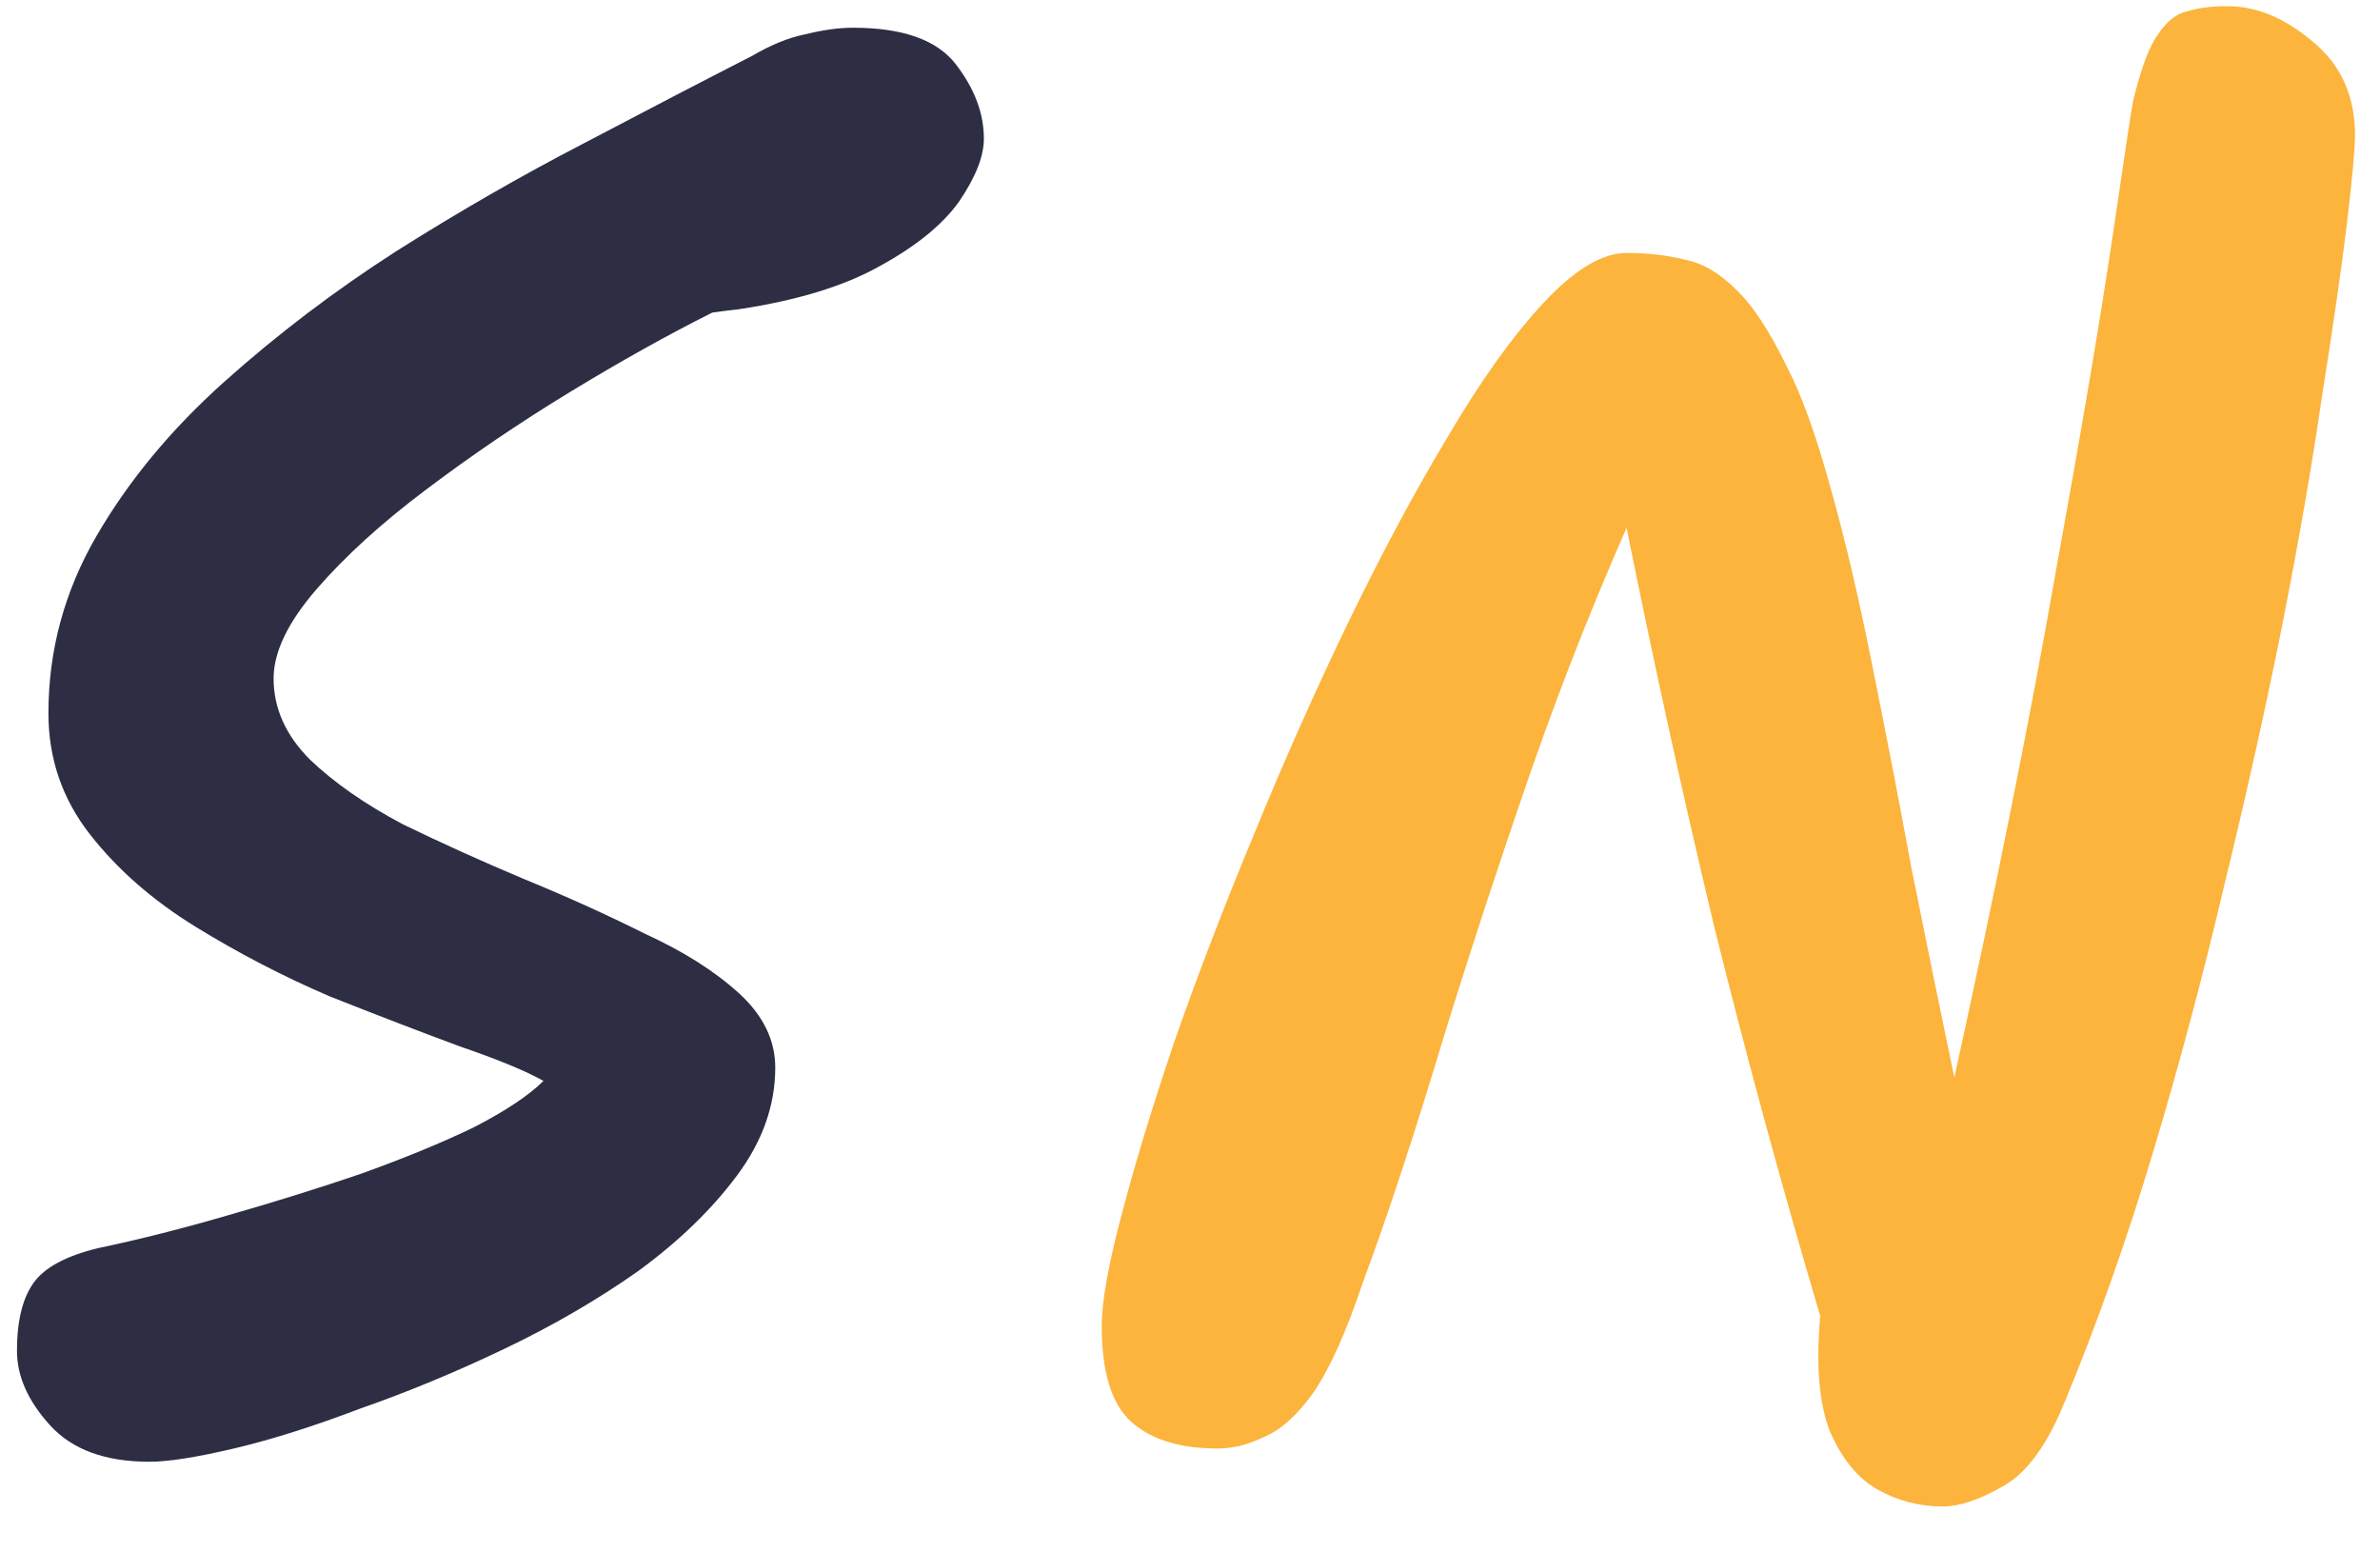
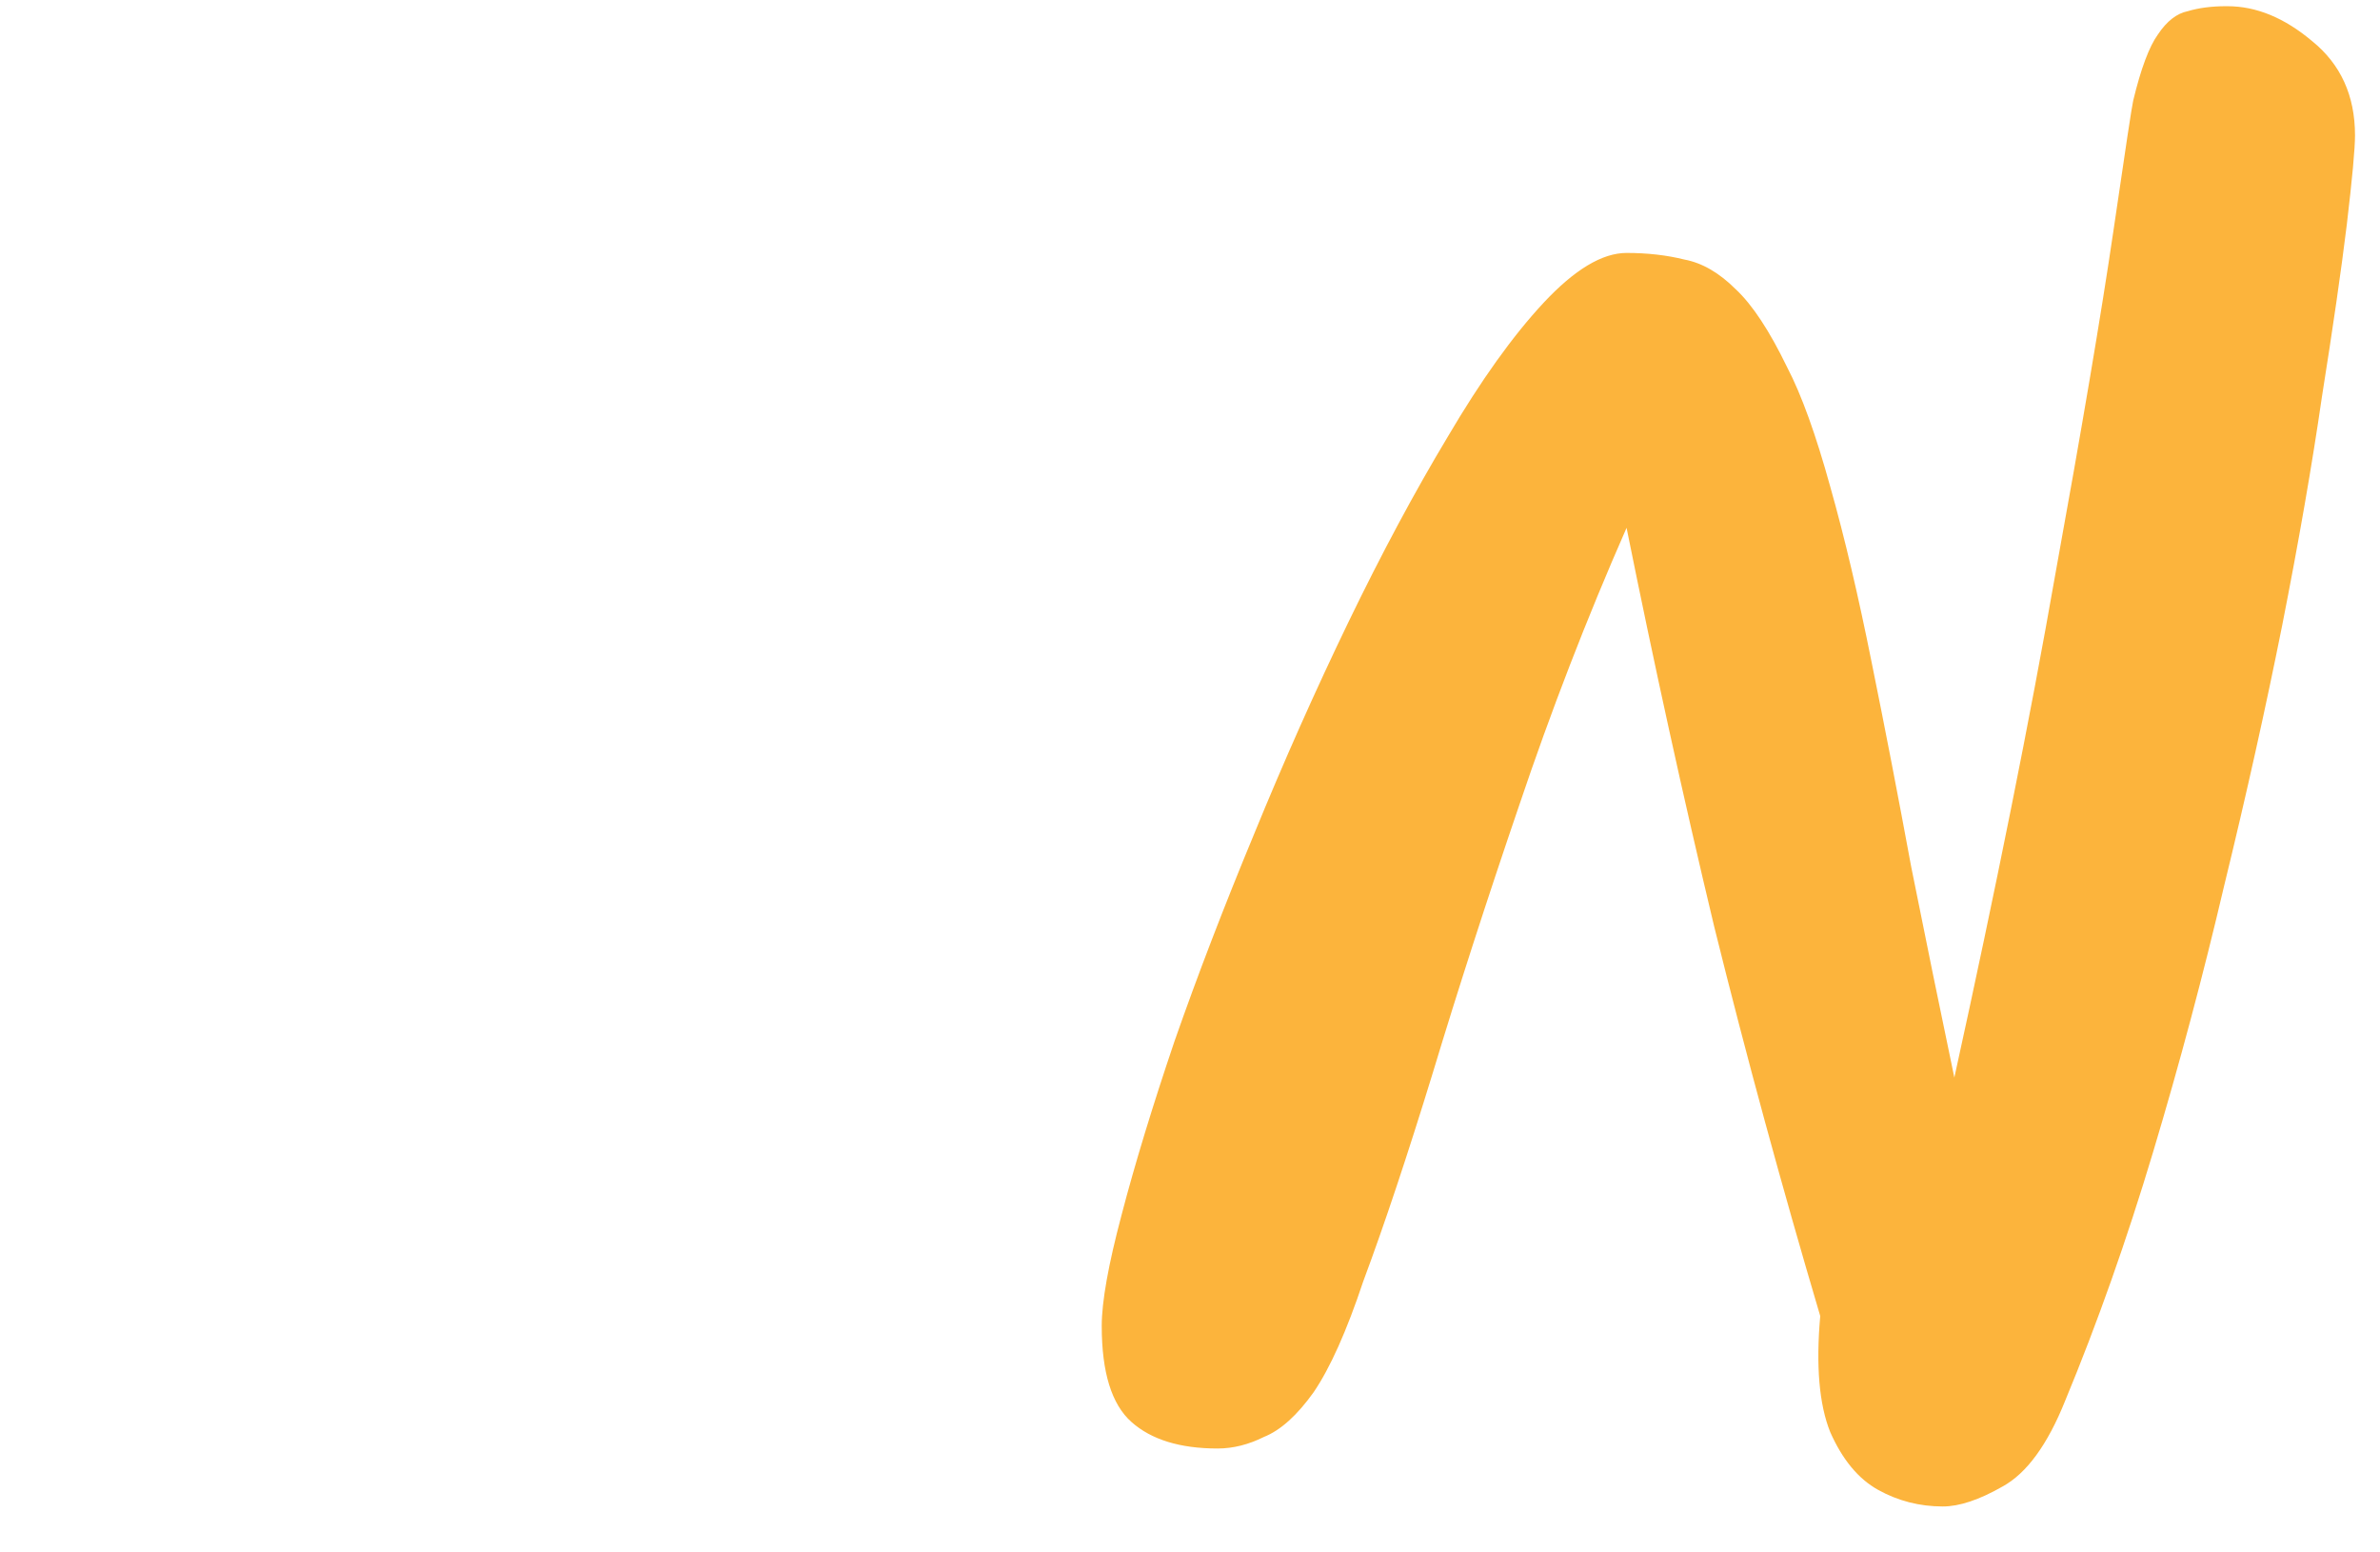
<svg xmlns="http://www.w3.org/2000/svg" width="46" height="30" viewBox="0 0 46 30" fill="none">
-   <path d="M2.888 28.248C2.035 28.248 1.395 28.013 0.968 27.544C0.541 27.075 0.328 26.595 0.328 26.104C0.328 25.528 0.435 25.091 0.648 24.792C0.861 24.493 1.277 24.269 1.896 24.12C2.707 23.949 3.549 23.736 4.424 23.48C5.32 23.224 6.173 22.957 6.984 22.68C7.816 22.381 8.541 22.083 9.16 21.784C9.779 21.464 10.227 21.165 10.504 20.888C10.163 20.696 9.619 20.472 8.872 20.216C8.125 19.939 7.293 19.619 6.376 19.256C5.48 18.872 4.616 18.424 3.784 17.912C2.952 17.4 2.269 16.803 1.736 16.12C1.203 15.437 0.936 14.659 0.936 13.784C0.936 12.568 1.245 11.427 1.864 10.36C2.483 9.293 3.304 8.301 4.328 7.384C5.352 6.467 6.461 5.624 7.656 4.856C8.872 4.088 10.077 3.395 11.272 2.776C12.488 2.136 13.576 1.571 14.536 1.08C14.899 0.867 15.24 0.728 15.56 0.664C15.901 0.579 16.211 0.536 16.488 0.536C17.448 0.536 18.109 0.771 18.472 1.24C18.835 1.709 19.016 2.189 19.016 2.68C19.016 3.021 18.856 3.427 18.536 3.896C18.216 4.344 17.704 4.76 17 5.144C16.317 5.528 15.411 5.805 14.28 5.976C14.088 5.997 13.917 6.019 13.768 6.04C12.915 6.467 11.997 6.979 11.016 7.576C10.035 8.173 9.107 8.803 8.232 9.464C7.379 10.104 6.675 10.744 6.12 11.384C5.565 12.024 5.288 12.6 5.288 13.112C5.288 13.688 5.523 14.211 5.992 14.68C6.461 15.128 7.059 15.544 7.784 15.928C8.531 16.291 9.309 16.643 10.12 16.984C10.952 17.325 11.731 17.677 12.456 18.04C13.203 18.381 13.811 18.765 14.28 19.192C14.749 19.619 14.984 20.099 14.984 20.632C14.984 21.357 14.739 22.051 14.248 22.712C13.757 23.373 13.117 23.992 12.328 24.568C11.539 25.123 10.675 25.624 9.736 26.072C8.797 26.52 7.869 26.904 6.952 27.224C6.056 27.565 5.245 27.821 4.52 27.992C3.795 28.163 3.251 28.248 2.888 28.248Z" fill="#2D2D44" />
  <path d="M37.55 29.112C37.102 29.112 36.685 29.005 36.301 28.792C35.917 28.579 35.608 28.205 35.373 27.672C35.16 27.139 35.096 26.392 35.181 25.432C34.435 22.915 33.752 20.408 33.133 17.912C32.536 15.416 31.971 12.845 31.438 10.2C30.669 11.949 29.976 13.741 29.358 15.576C28.739 17.389 28.184 19.107 27.694 20.728C27.203 22.328 26.755 23.672 26.349 24.76C26.029 25.72 25.709 26.435 25.39 26.904C25.07 27.352 24.75 27.64 24.43 27.768C24.131 27.917 23.832 27.992 23.534 27.992C22.808 27.992 22.253 27.821 21.869 27.48C21.485 27.139 21.294 26.52 21.294 25.624C21.294 25.155 21.422 24.44 21.677 23.48C21.933 22.499 22.275 21.379 22.701 20.12C23.149 18.84 23.662 17.507 24.238 16.12C24.814 14.712 25.422 13.347 26.061 12.024C26.701 10.701 27.341 9.507 27.982 8.44C28.622 7.352 29.24 6.488 29.837 5.848C30.435 5.208 30.968 4.888 31.438 4.888C31.843 4.888 32.216 4.931 32.557 5.016C32.899 5.08 33.23 5.272 33.55 5.592C33.87 5.891 34.2 6.392 34.541 7.096C34.819 7.629 35.096 8.397 35.373 9.4C35.651 10.381 35.917 11.512 36.173 12.792C36.429 14.051 36.685 15.373 36.941 16.76C37.219 18.147 37.496 19.501 37.773 20.824C38.584 17.133 39.235 13.891 39.725 11.096C40.237 8.28 40.611 6.072 40.846 4.472C41.08 2.872 41.208 2.029 41.23 1.944C41.379 1.325 41.539 0.899 41.709 0.664C41.88 0.408 42.072 0.259 42.285 0.216C42.499 0.152 42.744 0.12 43.022 0.12C43.043 0.12 43.053 0.12 43.053 0.12C43.608 0.12 44.152 0.344 44.685 0.792C45.24 1.24 45.517 1.848 45.517 2.616C45.517 2.872 45.464 3.448 45.358 4.344C45.251 5.219 45.091 6.328 44.877 7.672C44.685 8.995 44.429 10.467 44.109 12.088C43.789 13.688 43.416 15.363 42.989 17.112C42.584 18.84 42.126 20.557 41.614 22.264C41.102 23.971 40.536 25.571 39.917 27.064C39.576 27.917 39.171 28.472 38.702 28.728C38.254 28.984 37.87 29.112 37.55 29.112Z" fill="#FCB43C" />
</svg>